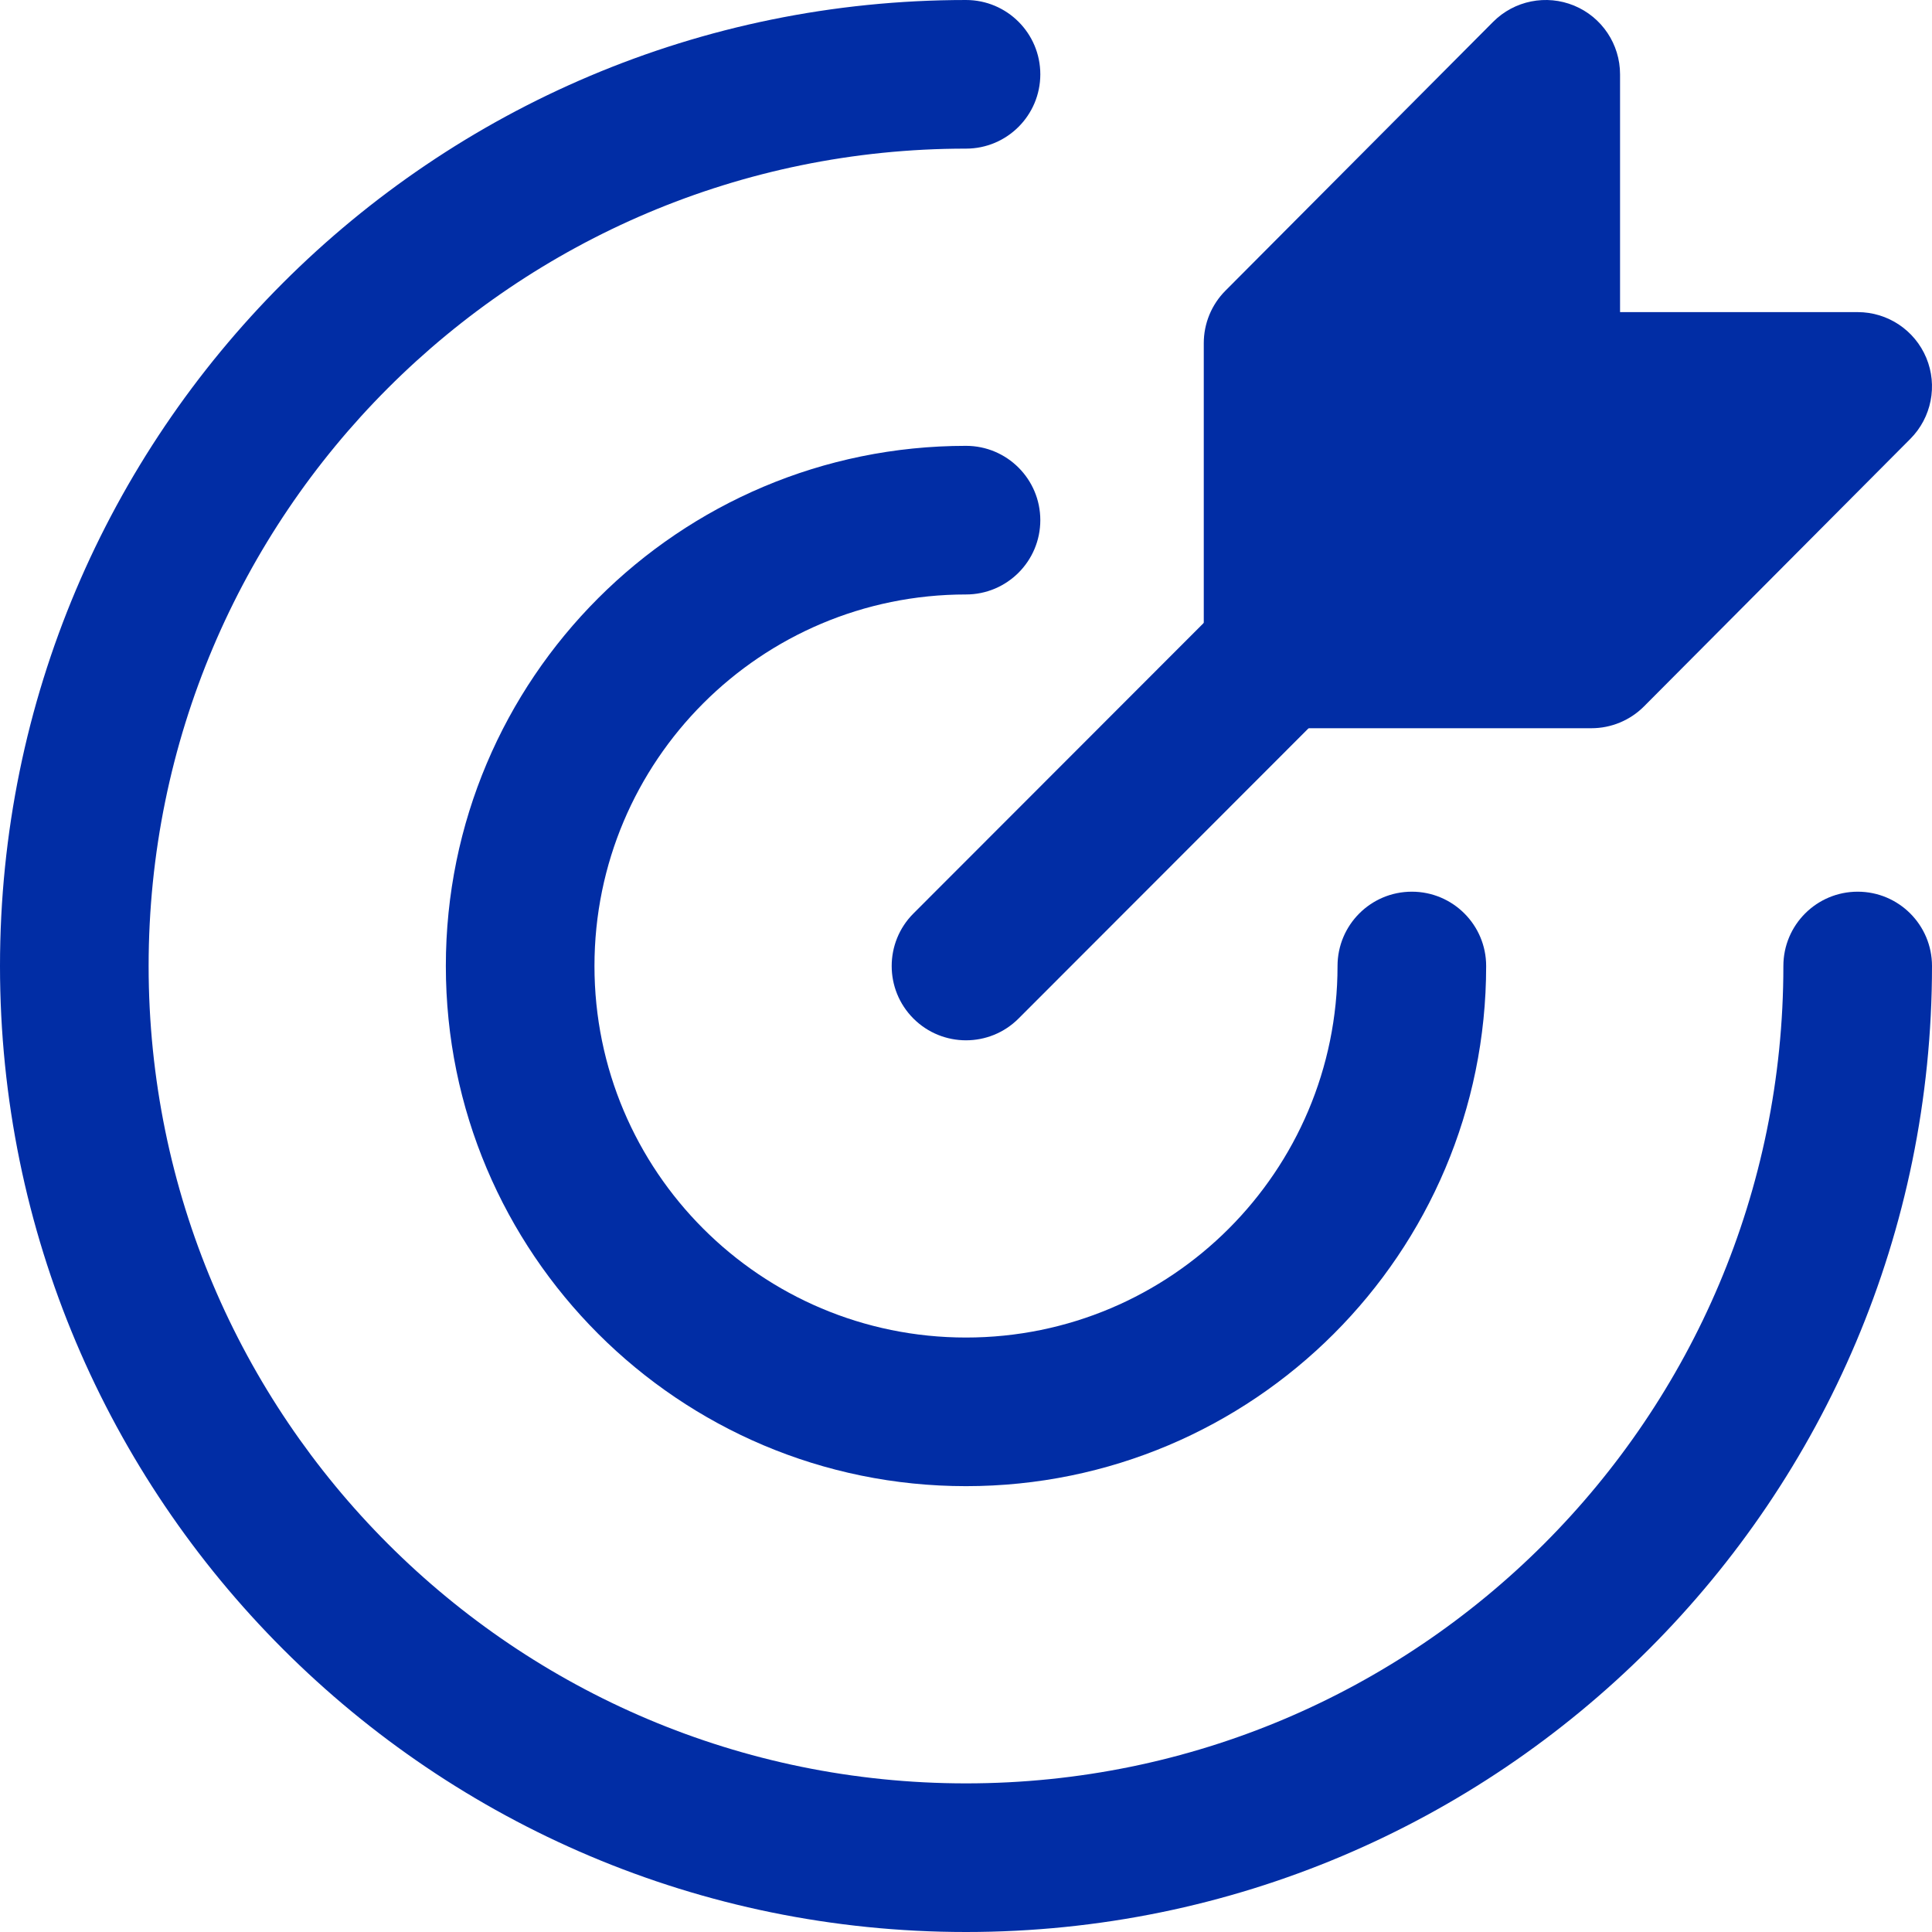
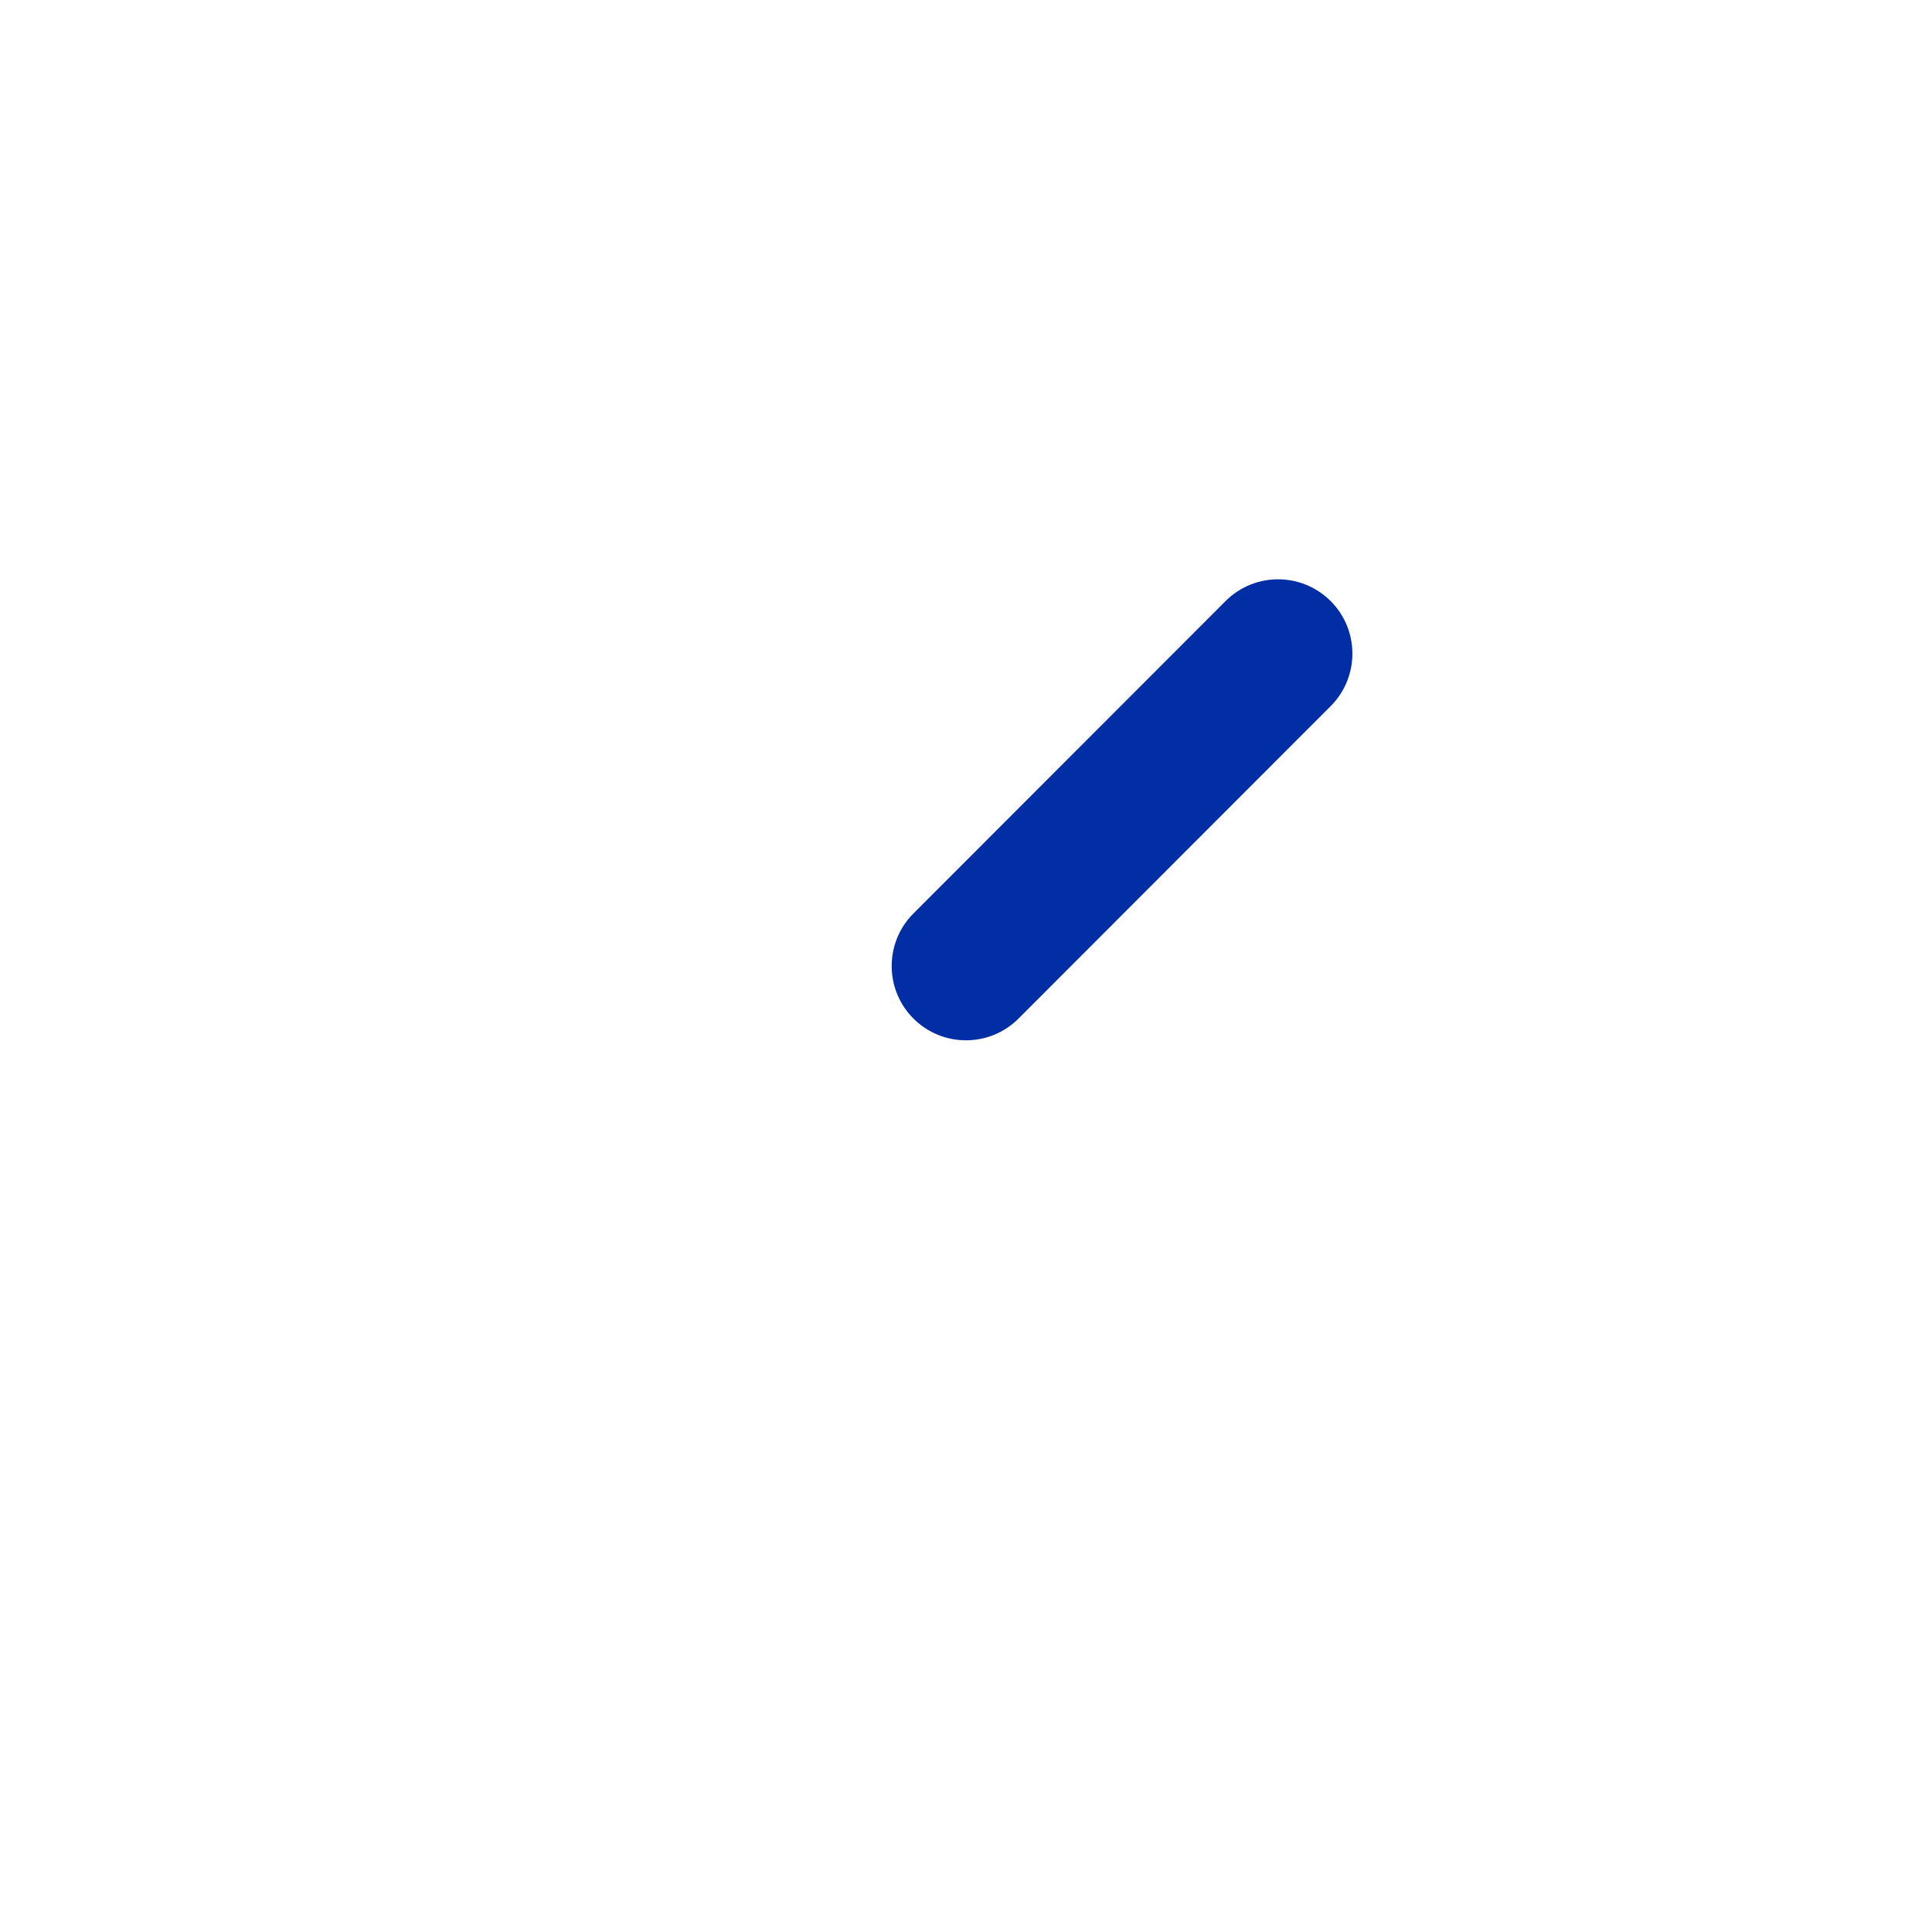
<svg xmlns="http://www.w3.org/2000/svg" width="69" height="69" viewBox="0 0 69 69" fill="none">
-   <path fill-rule="evenodd" clip-rule="evenodd" d="M0 34.5C0 15.446 15.446 7.86291e-05 34.5 7.86291e-05C35.965 7.86291e-05 37.154 1.188 37.154 2.654C37.154 4.12 35.965 5.308 34.5 5.308C18.378 5.308 5.308 18.378 5.308 34.5C5.308 50.622 18.378 63.692 34.5 63.692C50.622 63.692 63.692 50.622 63.692 34.5C63.692 33.034 64.88 31.846 66.346 31.846C67.812 31.846 69 33.034 69 34.5C69 53.554 53.554 69 34.5 69C15.446 69 0 53.554 0 34.5Z" fill="#012DA5" />
-   <path fill-rule="evenodd" clip-rule="evenodd" d="M15.923 34.5C15.923 24.24 24.24 15.923 34.5 15.923C35.965 15.923 37.154 17.111 37.154 18.577C37.154 20.043 35.965 21.231 34.5 21.231C27.171 21.231 21.231 27.172 21.231 34.5C21.231 41.828 27.171 47.769 34.5 47.769C41.828 47.769 47.769 41.828 47.769 34.5C47.769 33.034 48.957 31.846 50.423 31.846C51.889 31.846 53.077 33.034 53.077 34.5C53.077 44.76 44.76 53.077 34.5 53.077C24.24 53.077 15.923 44.76 15.923 34.5Z" fill="#012DA5" />
  <path fill-rule="evenodd" clip-rule="evenodd" d="M47.522 21.466C48.559 22.502 48.559 24.183 47.523 25.22L36.377 36.376C35.341 37.413 33.661 37.413 32.624 36.378C31.587 35.342 31.587 33.661 32.623 32.624L43.769 21.468C44.804 20.431 46.485 20.43 47.522 21.466Z" fill="#012DA5" />
-   <path d="M45.646 12.255V23.354H56.837L66.346 13.8H55.206V2.654L45.646 12.255Z" fill="#012DA5" />
-   <path fill-rule="evenodd" clip-rule="evenodd" d="M56.219 0.201C57.212 0.611 57.859 1.58 57.859 2.654V11.147H66.346C67.418 11.147 68.385 11.792 68.797 12.782C69.208 13.772 68.983 14.913 68.227 15.673L58.717 25.226C58.219 25.727 57.542 26.008 56.837 26.008H45.646C44.18 26.008 42.992 24.82 42.992 23.354V12.255C42.992 11.553 43.27 10.879 43.765 10.382L53.325 0.781C54.083 0.02 55.225 -0.209 56.219 0.201ZM48.3 13.35V20.7H55.734L59.96 16.454H55.206C53.74 16.454 52.552 15.266 52.552 13.8V9.08L48.3 13.35Z" fill="#012DA5" />
</svg>